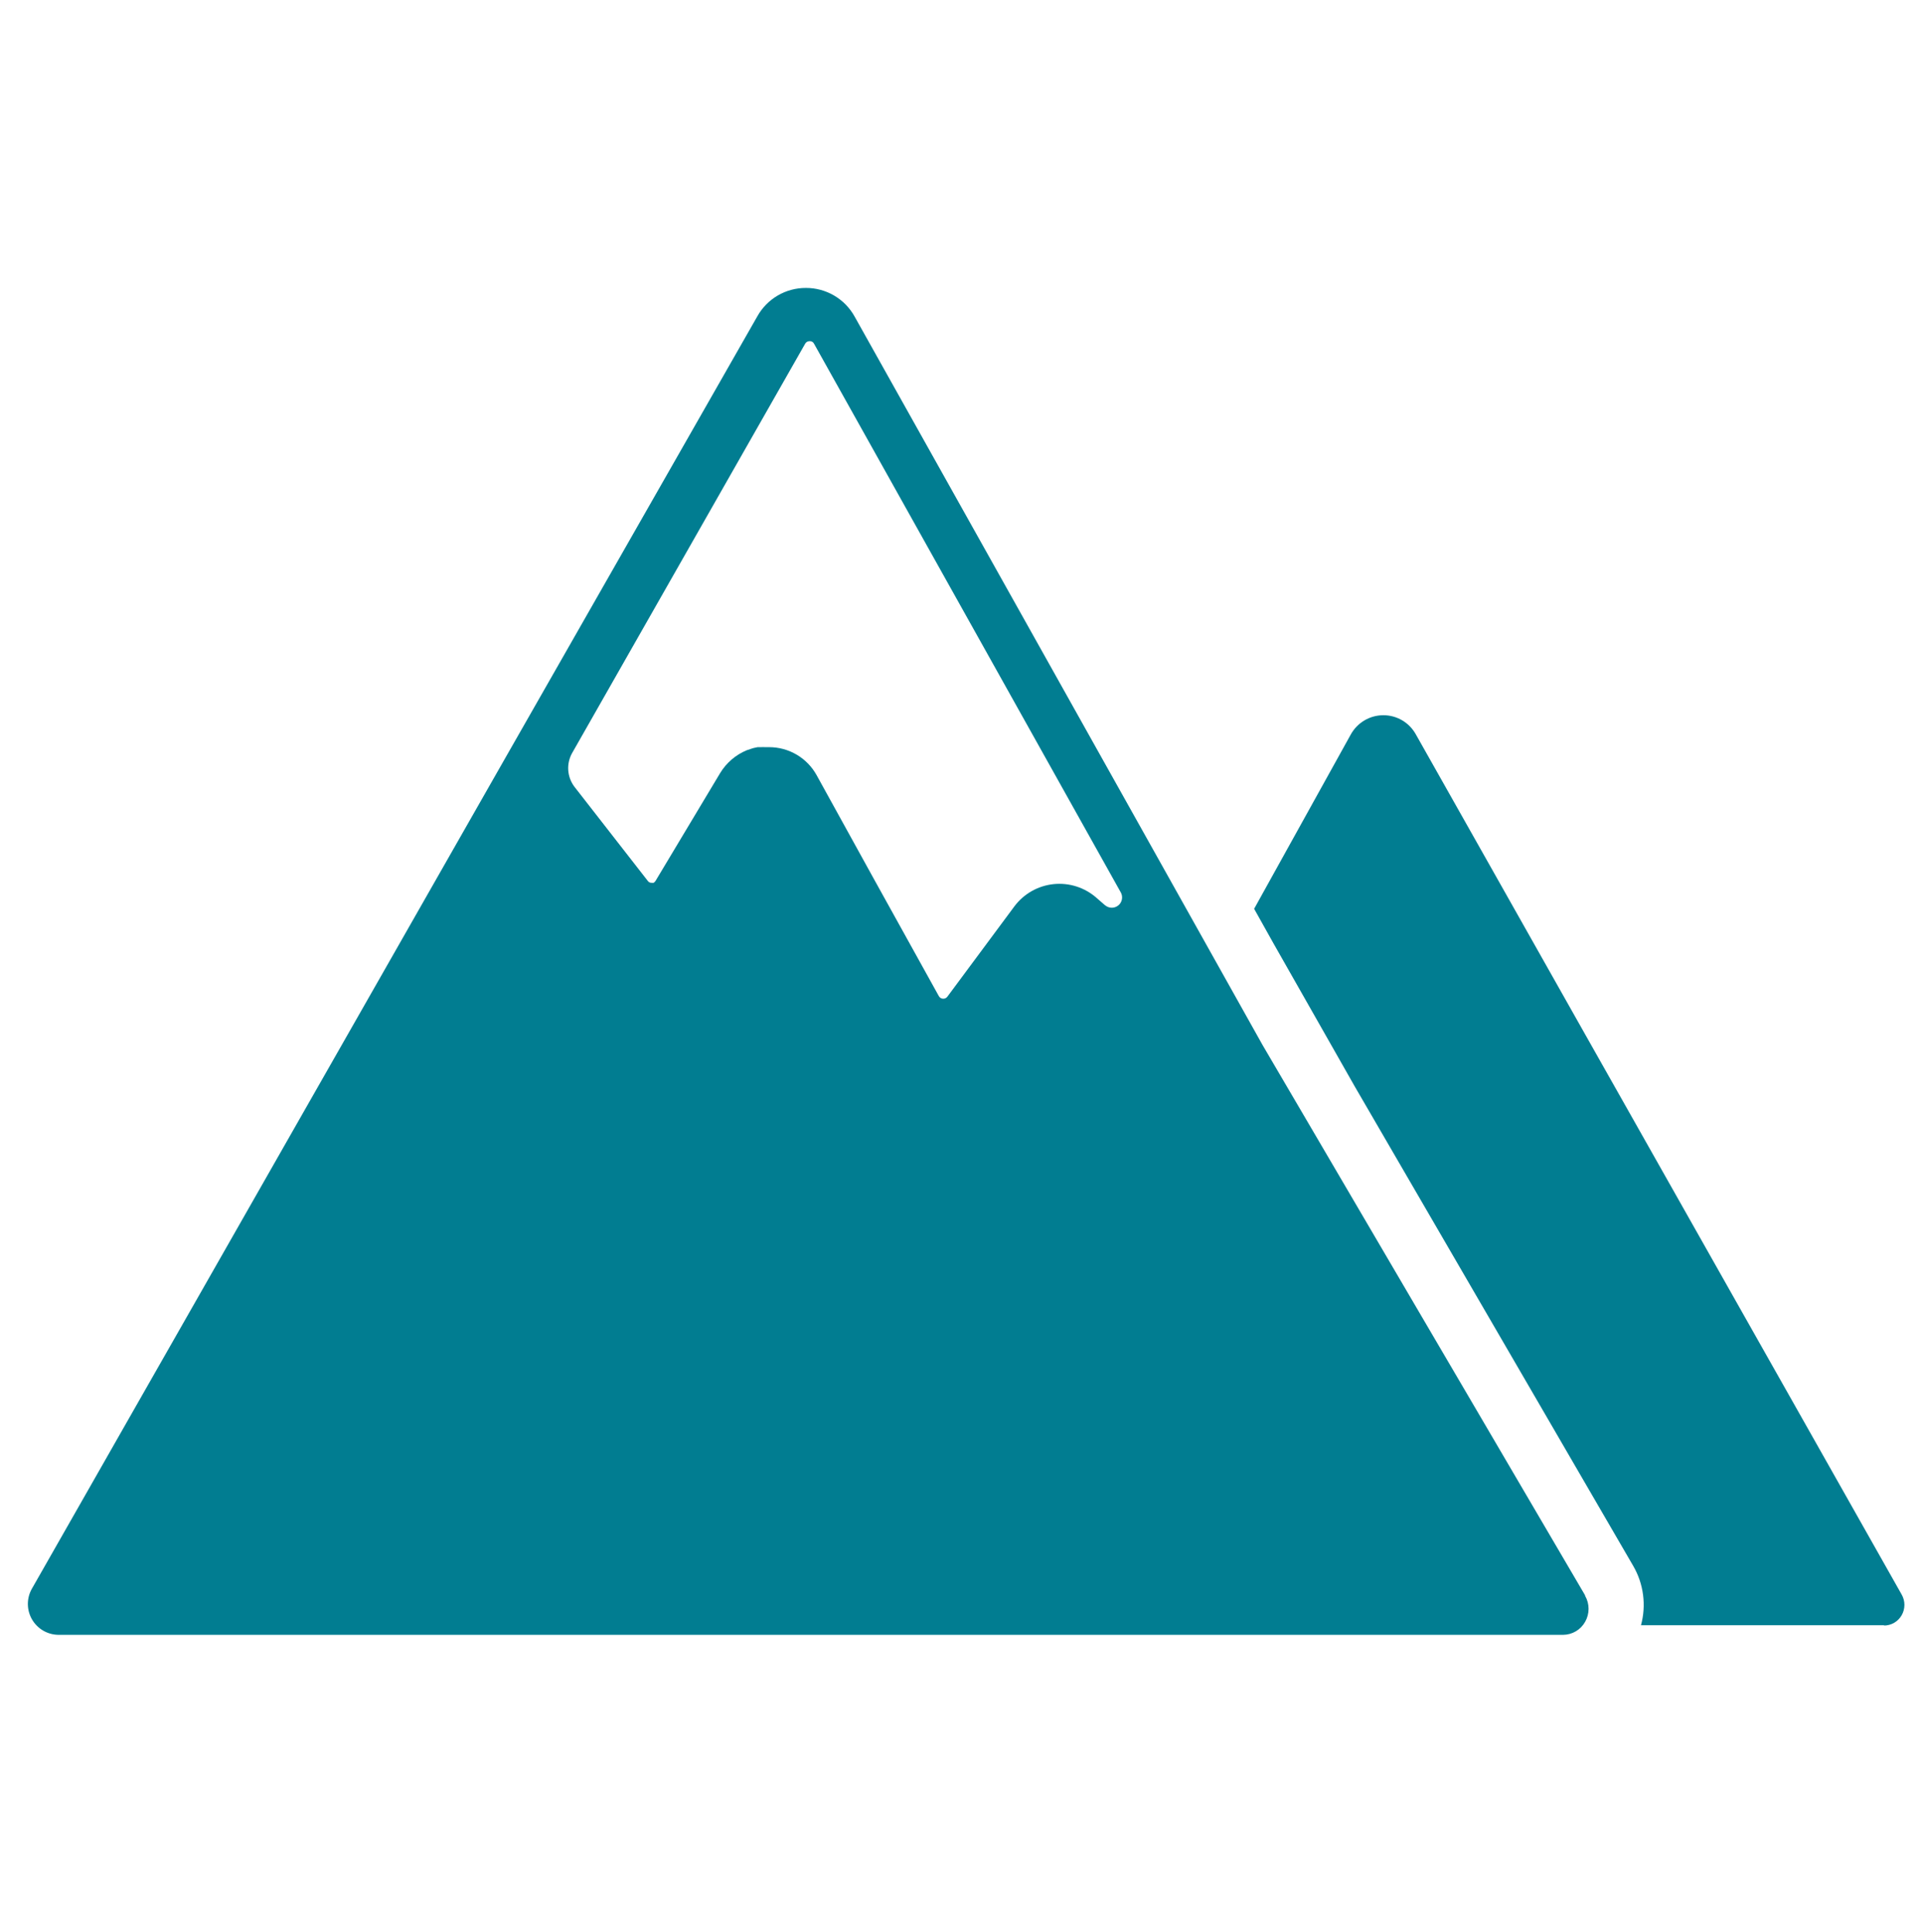
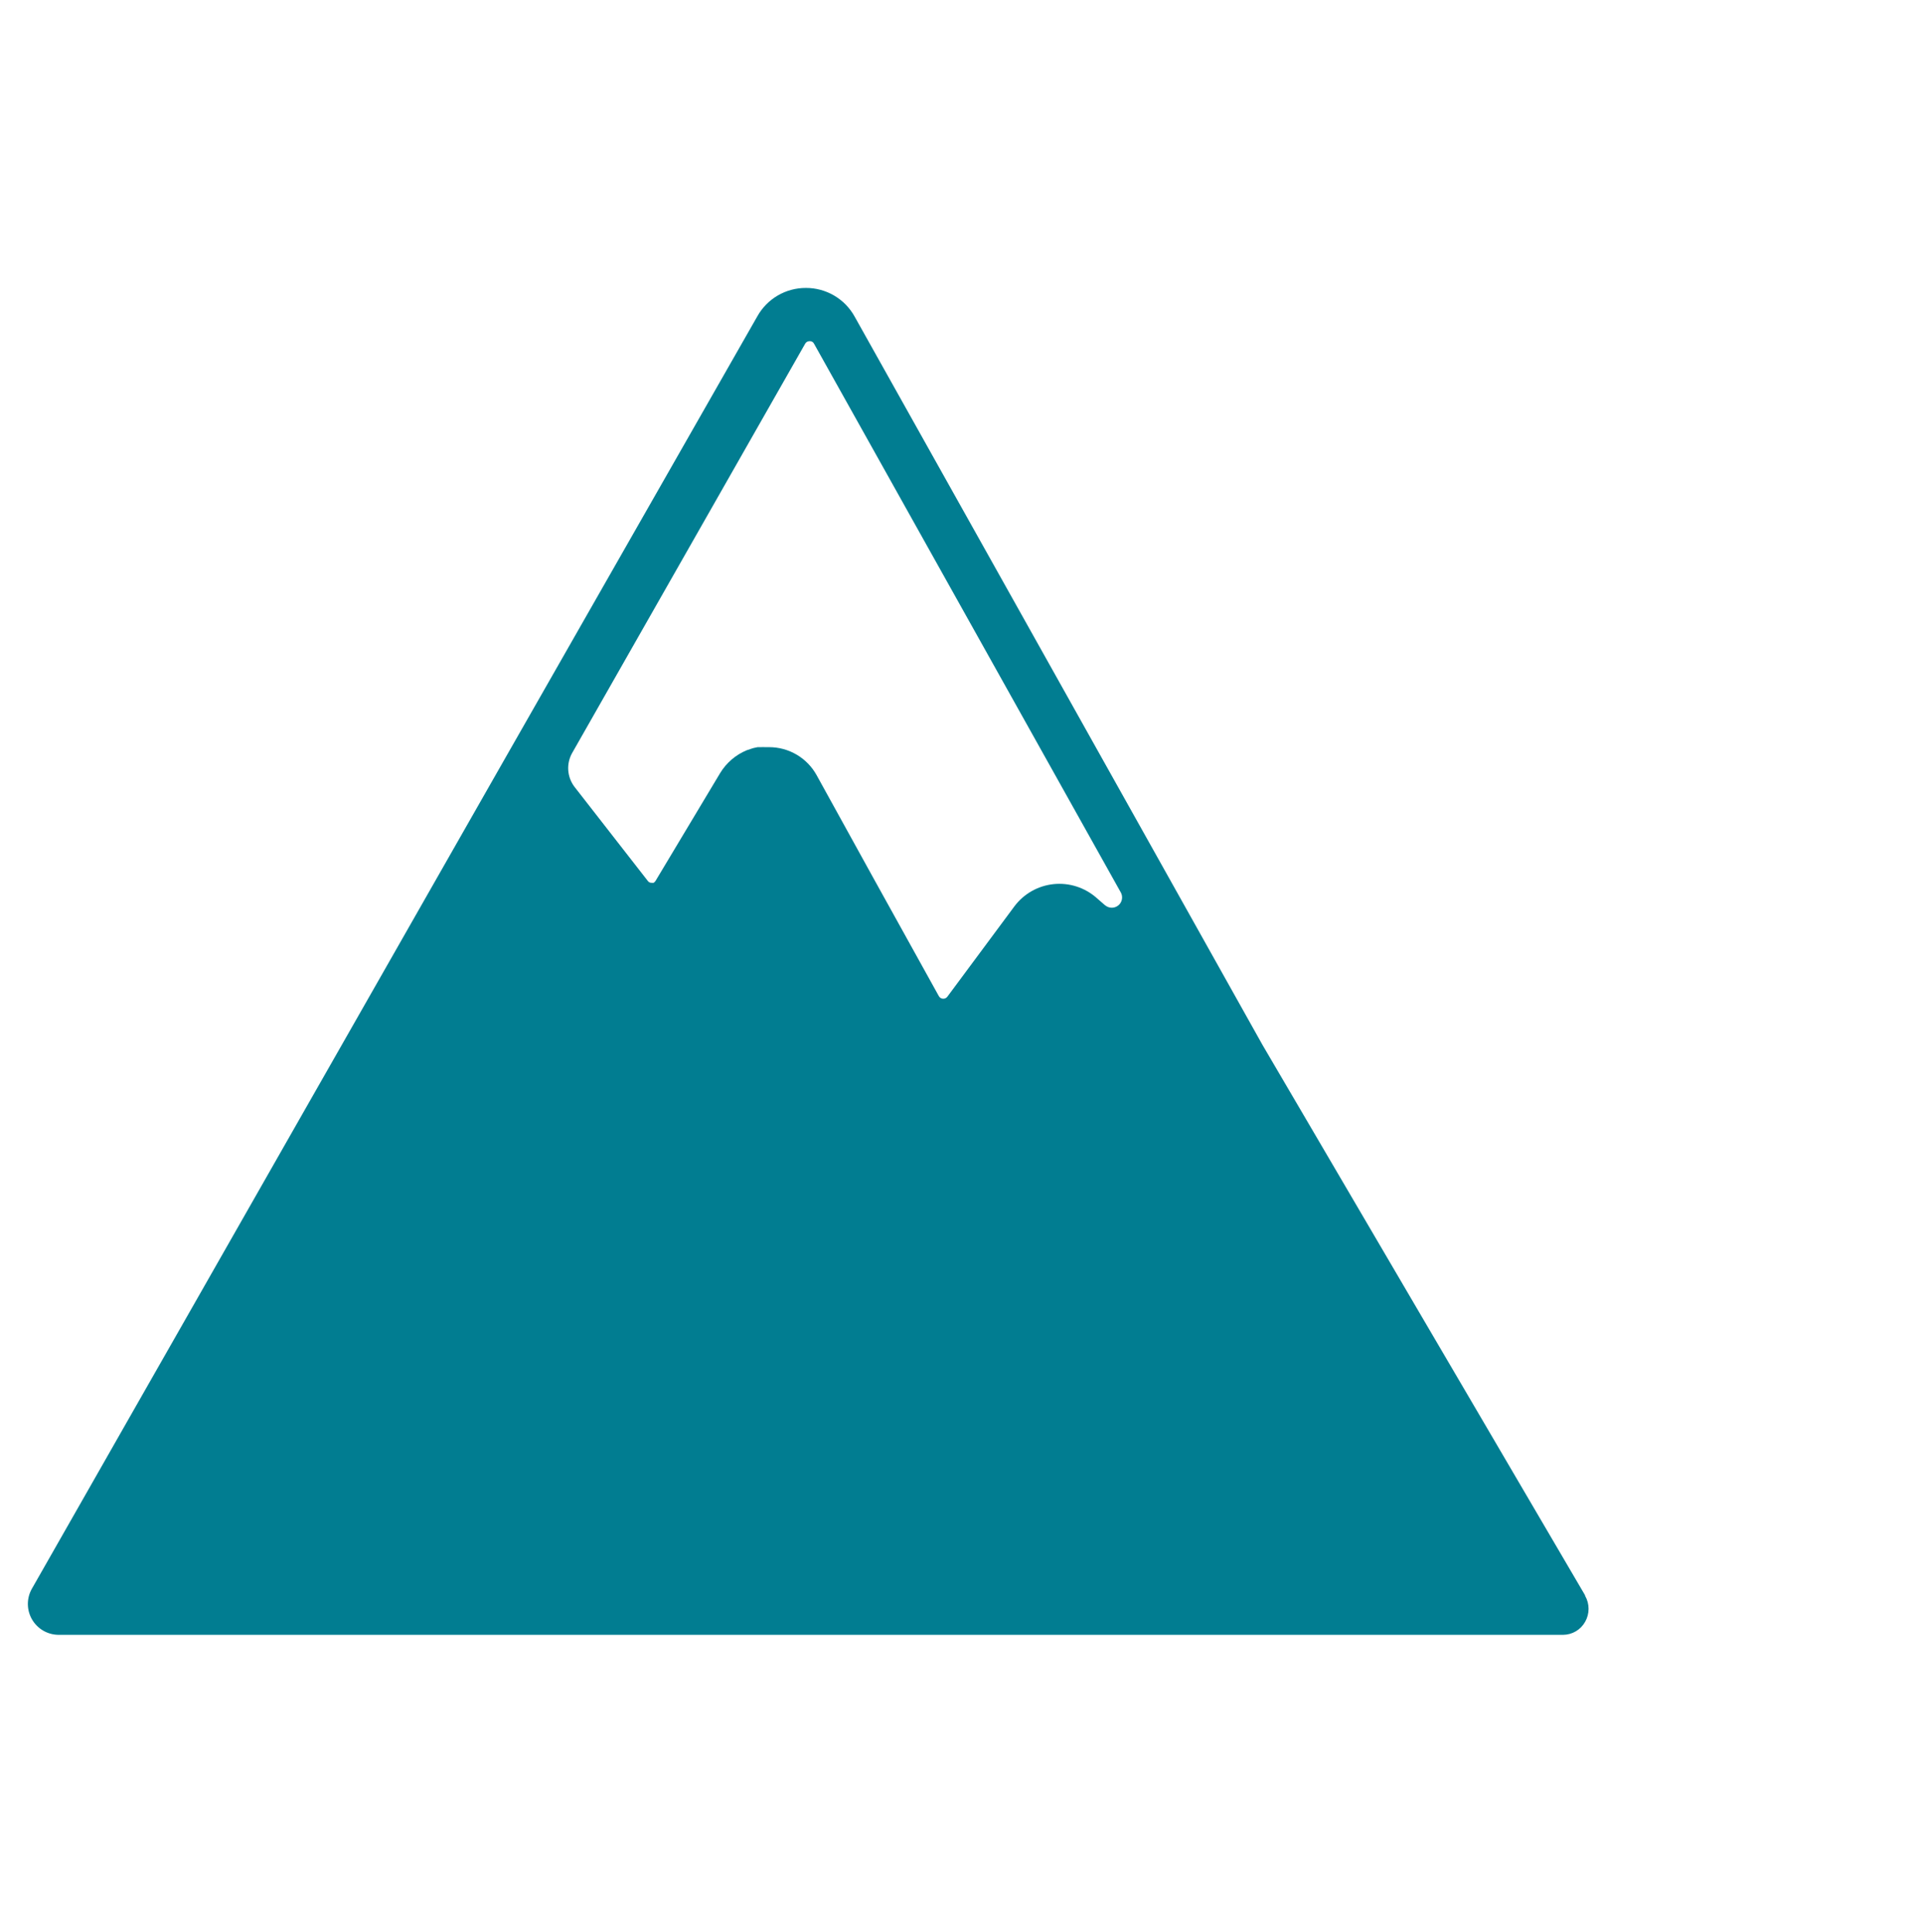
<svg xmlns="http://www.w3.org/2000/svg" width="207" height="208" viewBox="0 0 207 208" fill="none">
  <path d="M118.984 97.489L118.043 96.669C117.416 96.114 116.681 95.695 115.883 95.439C115.086 95.183 114.244 95.096 113.411 95.182C112.579 95.269 111.773 95.527 111.045 95.941C110.317 96.356 109.683 96.917 109.184 97.589L101.974 107.306C101.919 107.378 101.846 107.435 101.763 107.472C101.68 107.509 101.589 107.524 101.498 107.516C101.406 107.511 101.316 107.482 101.238 107.431C101.161 107.381 101.098 107.311 101.055 107.228L94.023 94.542L87.91 83.462C87.405 82.544 86.663 81.779 85.761 81.247C84.859 80.715 83.83 80.435 82.783 80.438H82.661H82.351C82.207 80.427 82.063 80.427 81.919 80.438H81.553L81.133 80.526L80.911 80.593L80.38 80.77C79.185 81.267 78.18 82.133 77.511 83.241L70.568 94.83C70.519 94.919 70.446 94.992 70.358 95.041C70.299 95.051 70.239 95.051 70.18 95.041C70.093 95.05 70.004 95.035 69.924 94.998C69.844 94.961 69.776 94.903 69.726 94.83L61.853 84.725C61.455 84.209 61.218 83.587 61.17 82.937C61.123 82.287 61.268 81.638 61.587 81.069L86.67 37.005C86.716 36.92 86.785 36.849 86.869 36.8C86.953 36.751 87.049 36.727 87.146 36.728C87.247 36.72 87.348 36.743 87.436 36.794C87.523 36.846 87.592 36.924 87.633 37.016L120.668 96.115C120.782 96.341 120.815 96.6 120.762 96.848C120.709 97.096 120.573 97.318 120.376 97.477C120.179 97.636 119.934 97.724 119.68 97.724C119.427 97.724 119.181 97.637 118.984 97.478V97.489ZM170.612 171.723L135.906 112.502L92.008 34.102C91.492 33.161 90.733 32.376 89.809 31.83C88.885 31.284 87.831 30.997 86.758 31C85.692 30.994 84.643 31.274 83.721 31.812C82.8 32.35 82.04 33.126 81.52 34.058L54.355 81.668L3.414 171.07C3.137 171.572 2.994 172.137 3 172.711C3.006 173.285 3.16 173.847 3.448 174.344C3.736 174.84 4.147 175.254 4.642 175.544C5.136 175.834 5.698 175.991 6.271 176H168.264C168.749 175.996 169.223 175.864 169.639 175.617C170.056 175.37 170.399 175.016 170.634 174.593C170.874 174.169 171 173.69 171 173.202C171 172.715 170.874 172.236 170.634 171.812L170.612 171.723Z" fill="#017D91" />
-   <path d="M202.845 174.967H176.643C176.932 173.904 177.008 172.793 176.866 171.7C176.724 170.607 176.368 169.553 175.817 168.601L145.84 116.98L137.113 101.617L135 97.84L145.389 79.1C145.734 78.464 146.242 77.934 146.859 77.565C147.477 77.195 148.181 77.001 148.899 77C149.614 76.995 150.317 77.184 150.935 77.547C151.553 77.911 152.062 78.436 152.41 79.066L170.59 111.281L204.705 171.667C204.899 172.007 205.001 172.392 205 172.783C204.999 173.175 204.896 173.559 204.7 173.898C204.505 174.236 204.224 174.516 203.887 174.71C203.549 174.903 203.167 175.003 202.779 175L202.845 174.967Z" fill="#017D91" />
</svg>